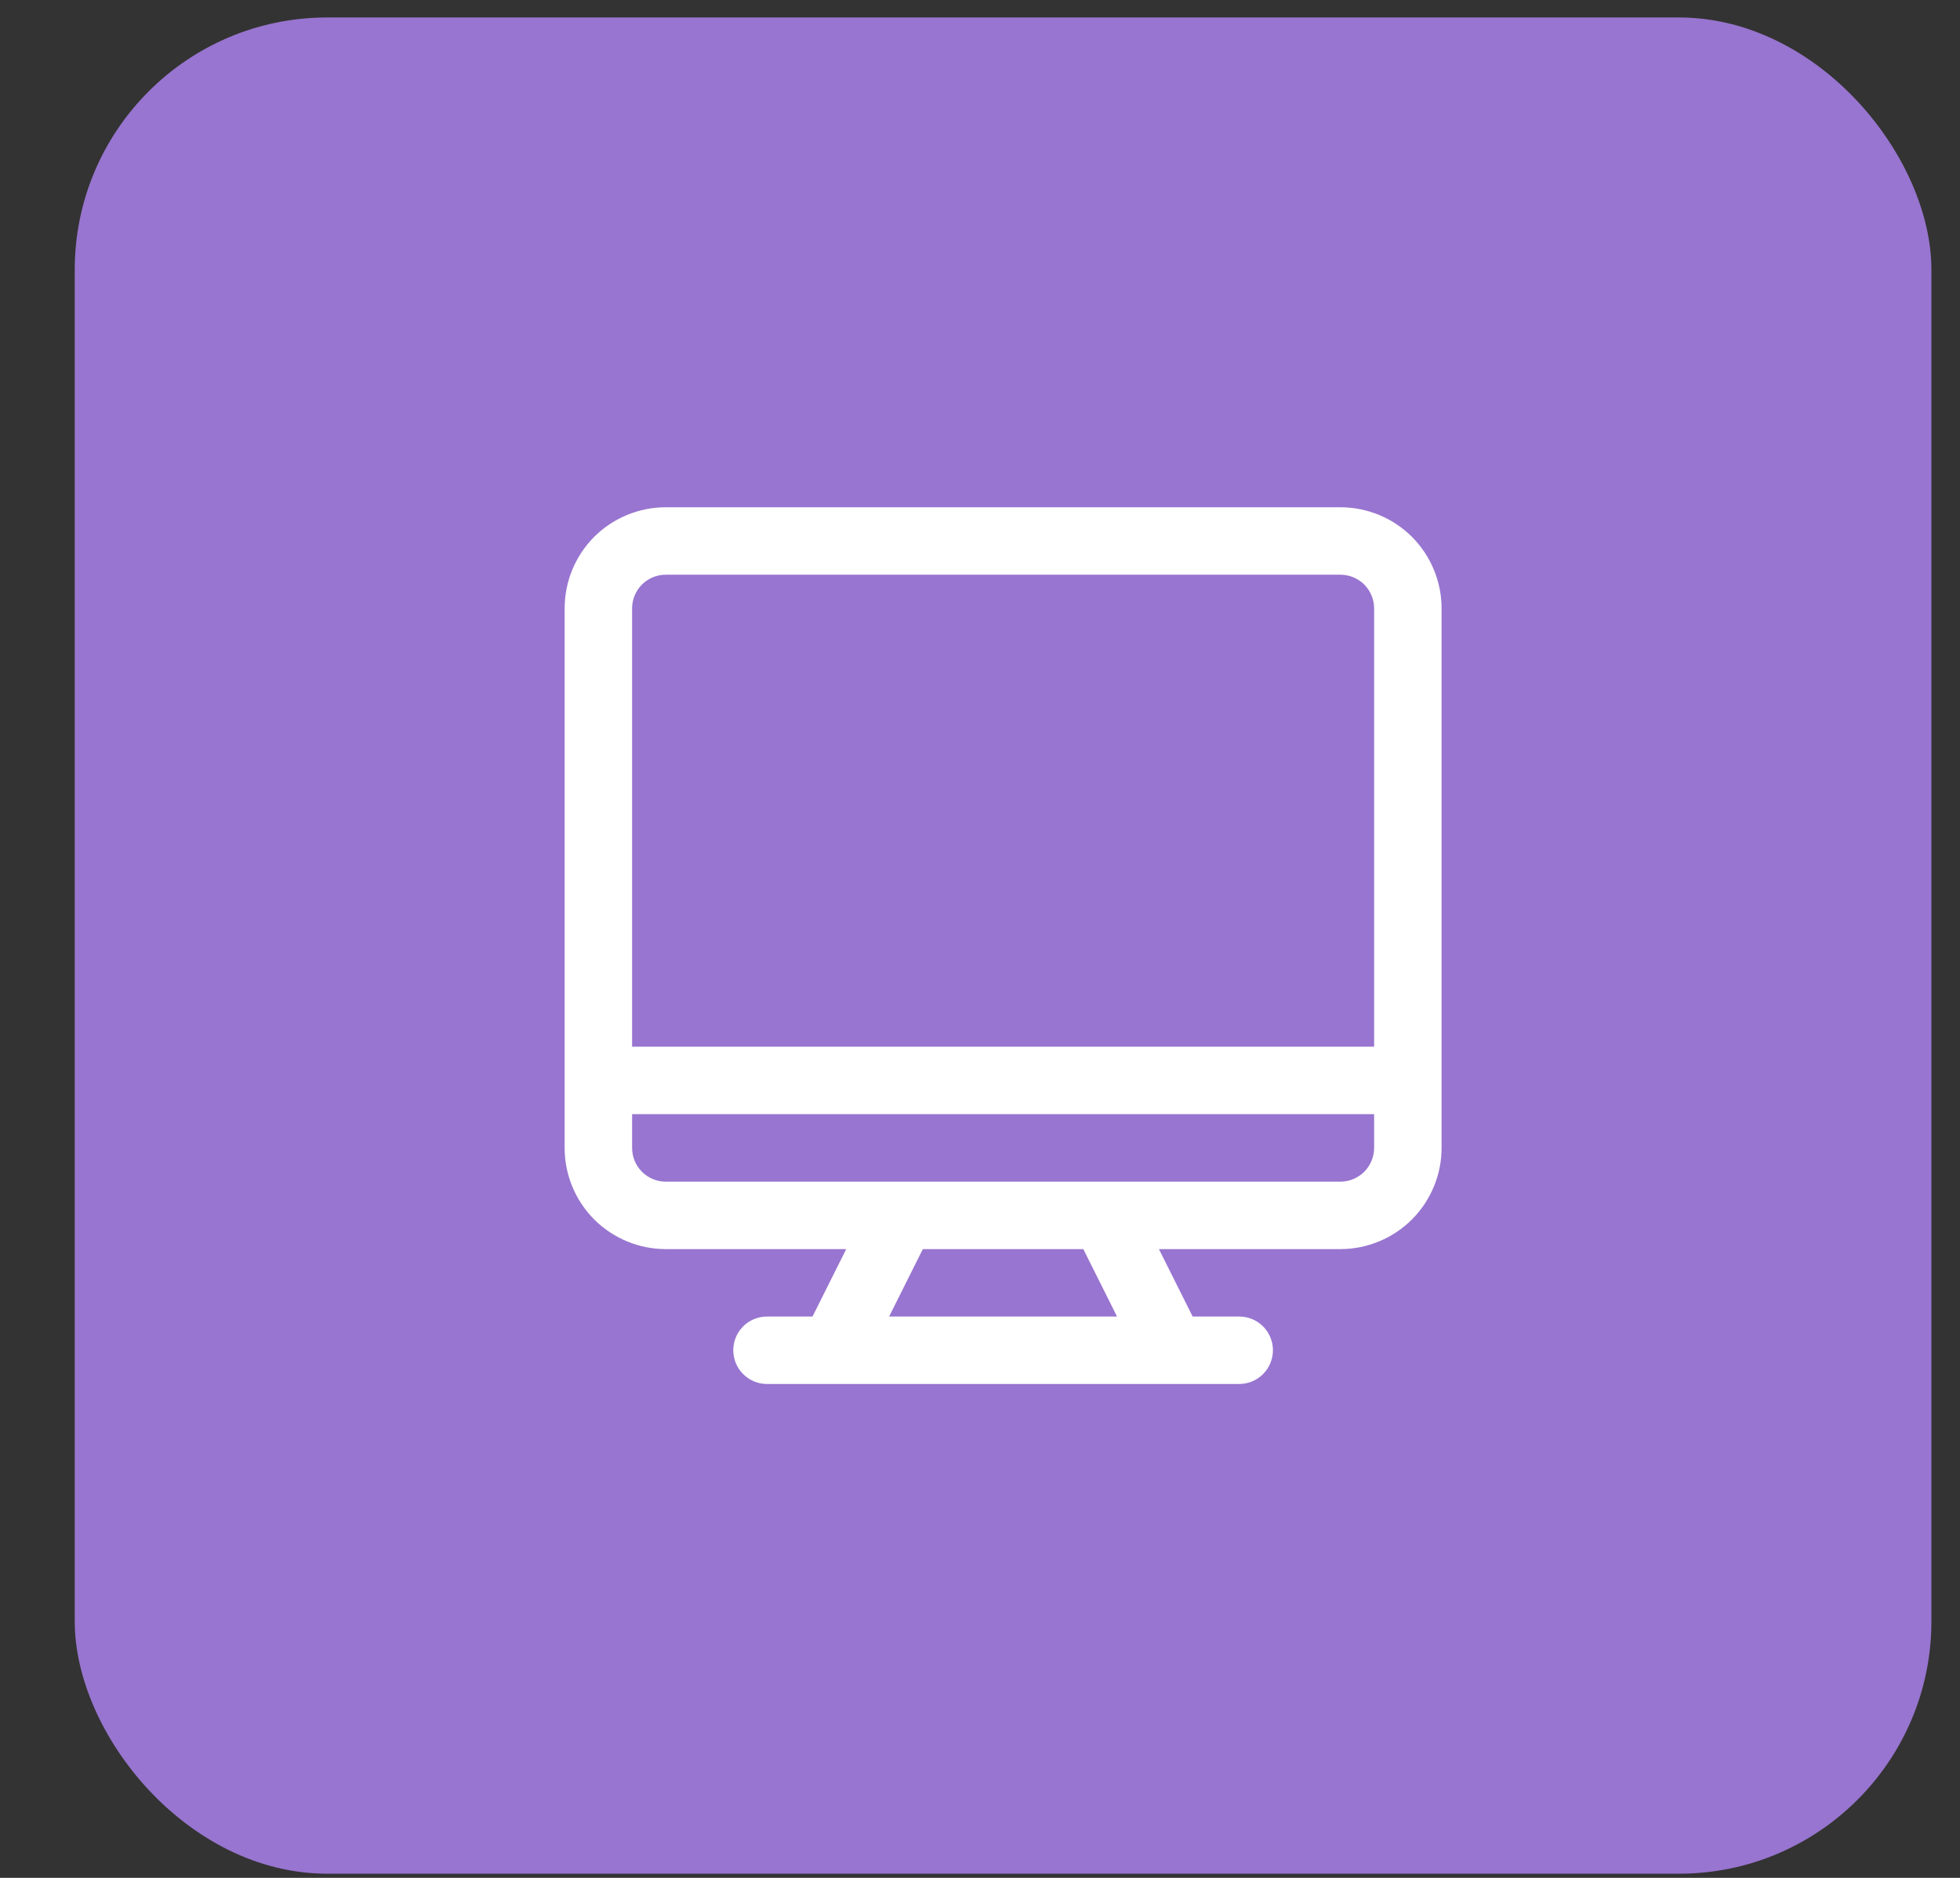
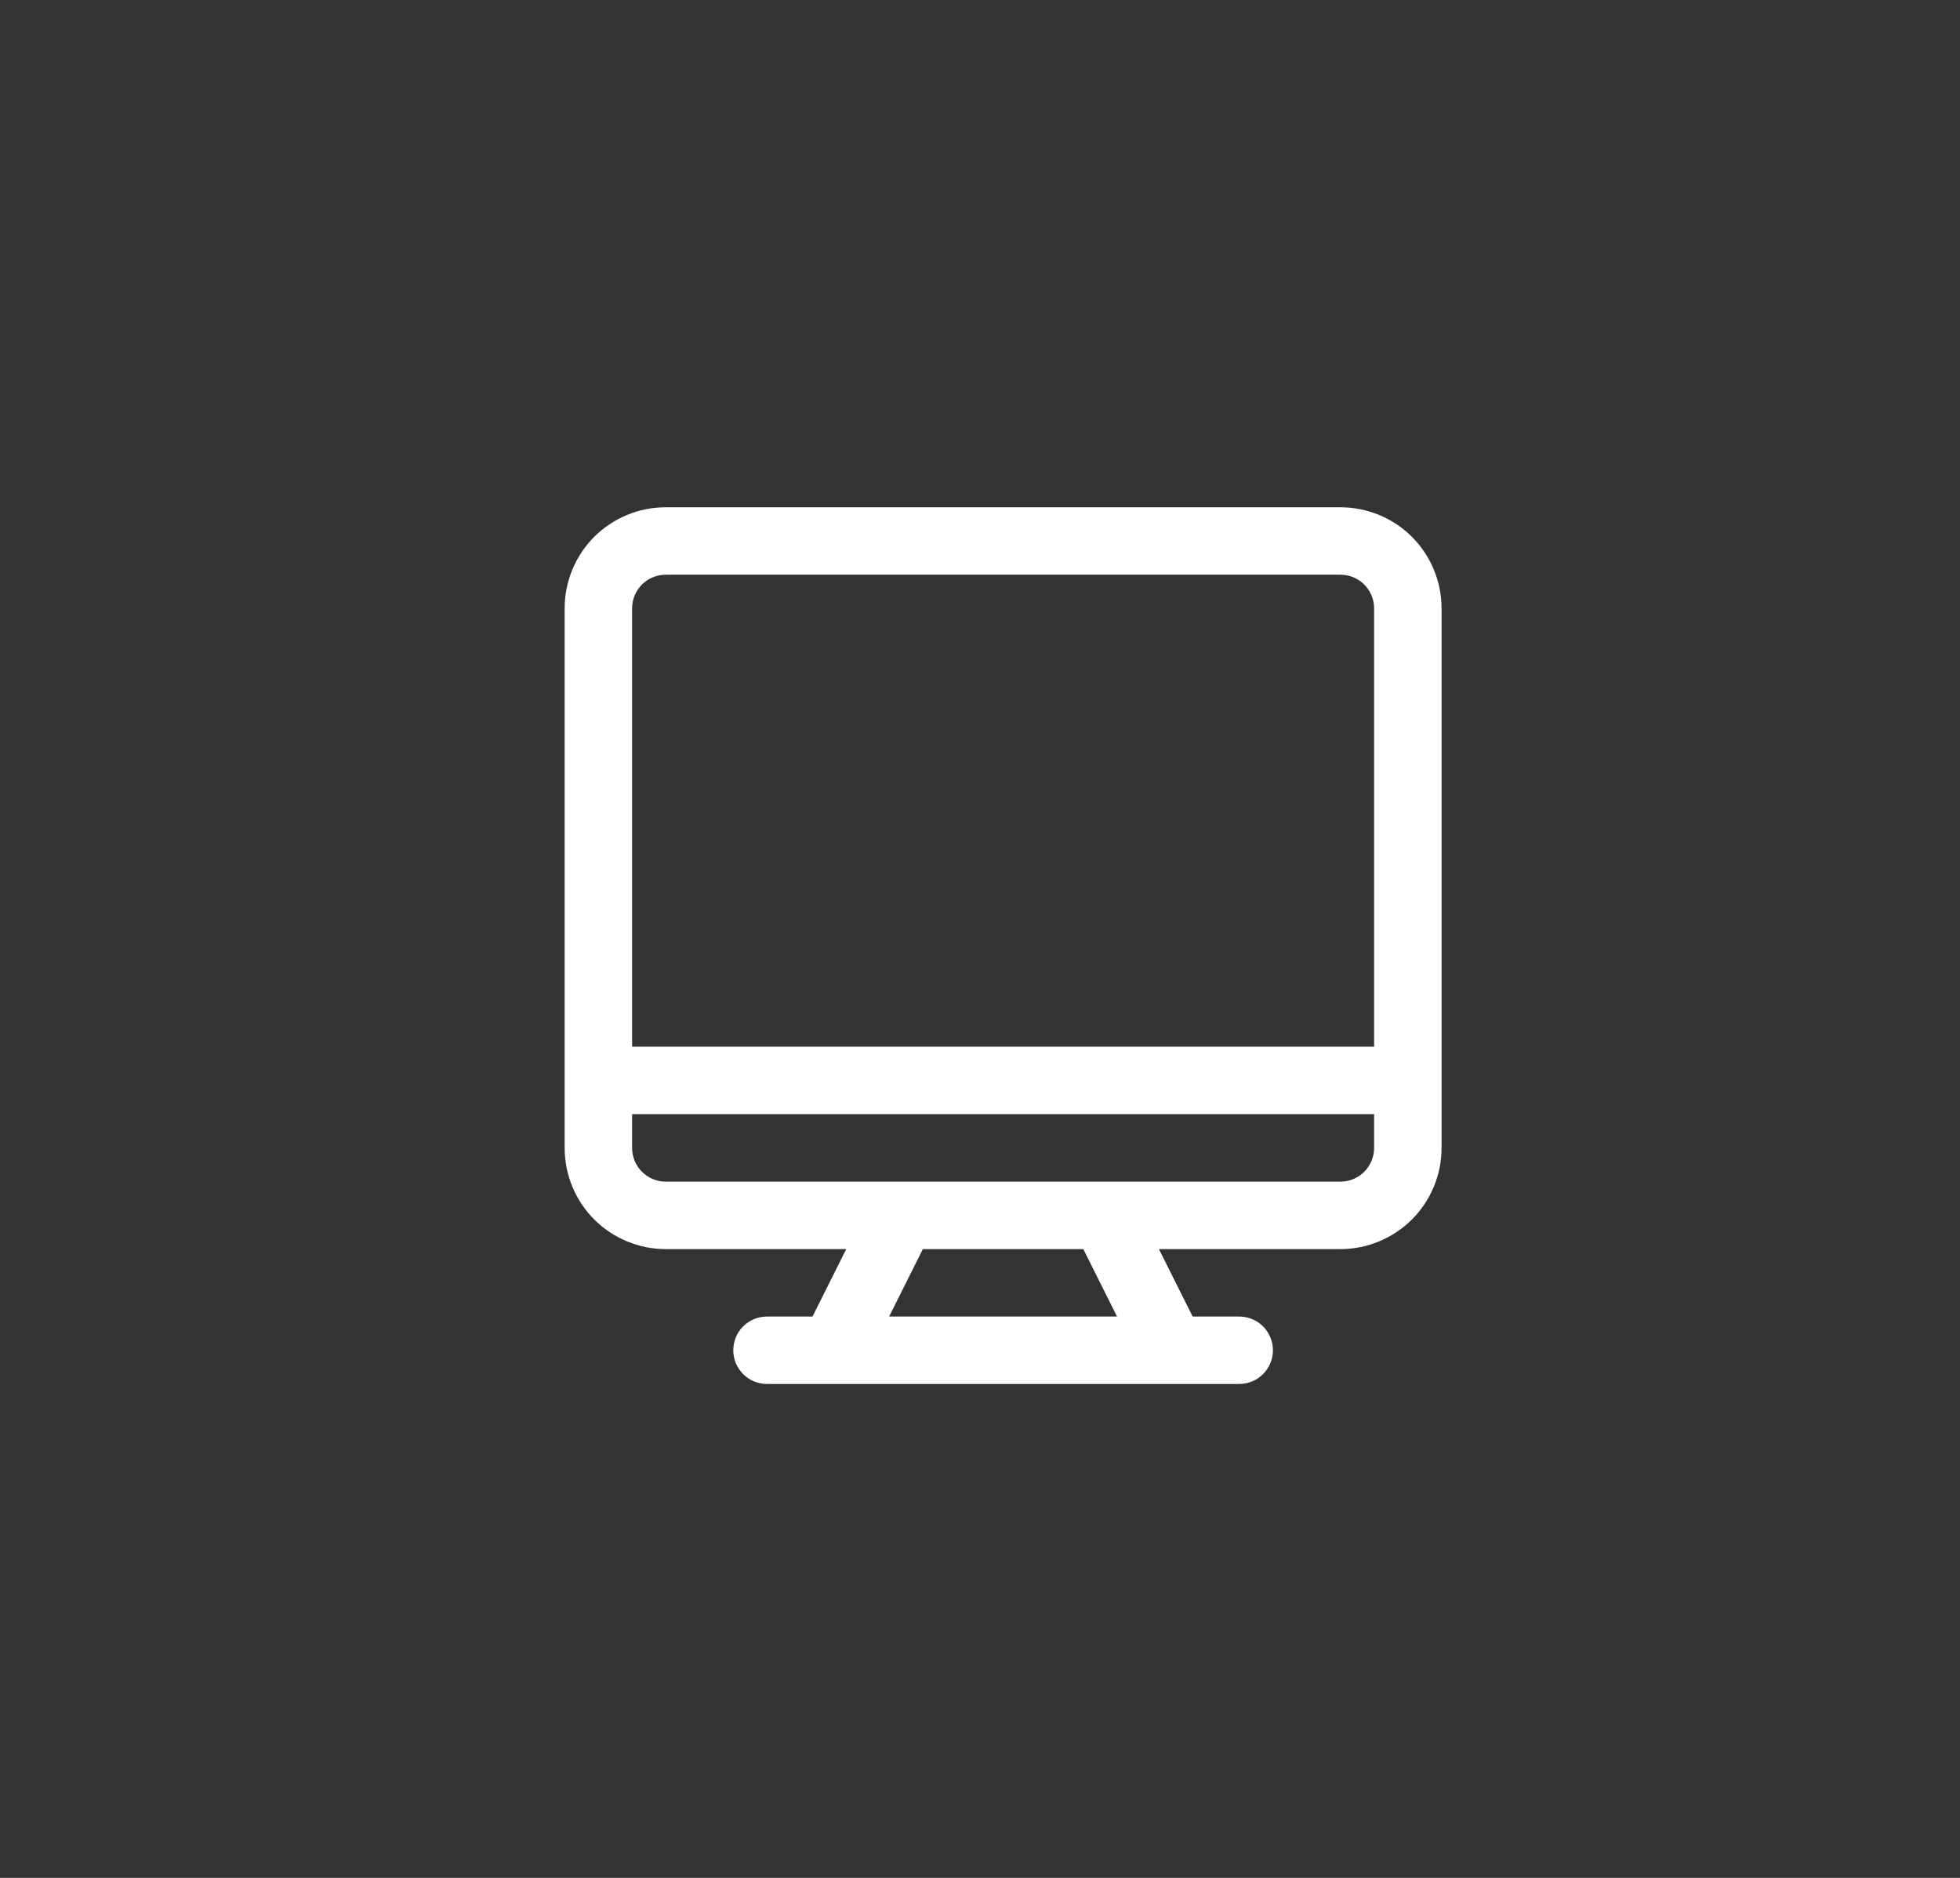
<svg xmlns="http://www.w3.org/2000/svg" width="24" height="23" viewBox="0 0 24 23" fill="none">
  <rect x="0" y="0" width="24" height="23" fill="#333333" stroke="none" />
-   <rect x="0.915" y="0.214" width="22.735" height="22.735" rx="3.091" fill="#9875D0" />
  <path d="M16.413 6.213H8.153C7.824 6.213 7.509 6.343 7.276 6.575C7.044 6.808 6.914 7.123 6.914 7.452V14.06C6.914 14.388 7.044 14.703 7.276 14.936C7.509 15.168 7.824 15.299 8.153 15.299H10.362L9.949 16.125H9.392C9.282 16.125 9.177 16.168 9.1 16.245C9.022 16.323 8.979 16.428 8.979 16.538C8.979 16.647 9.022 16.752 9.1 16.83C9.177 16.907 9.282 16.951 9.392 16.951H15.174C15.283 16.951 15.388 16.907 15.466 16.83C15.543 16.752 15.587 16.647 15.587 16.538C15.587 16.428 15.543 16.323 15.466 16.245C15.388 16.168 15.283 16.125 15.174 16.125H14.604L14.191 15.299H16.413C16.741 15.299 17.056 15.168 17.289 14.936C17.521 14.703 17.652 14.388 17.652 14.06V7.452C17.652 7.123 17.521 6.808 17.289 6.575C17.056 6.343 16.741 6.213 16.413 6.213ZM8.153 7.039H16.413C16.522 7.039 16.627 7.082 16.705 7.159C16.782 7.237 16.826 7.342 16.826 7.452V12.82H7.74V7.452C7.74 7.342 7.783 7.237 7.861 7.159C7.938 7.082 8.043 7.039 8.153 7.039ZM13.678 16.125H10.887L11.3 15.299H13.265L13.678 16.125ZM16.413 14.473H8.153C8.043 14.473 7.938 14.429 7.861 14.352C7.783 14.274 7.74 14.169 7.74 14.06V13.646H16.826V14.06C16.826 14.169 16.782 14.274 16.705 14.352C16.627 14.429 16.522 14.473 16.413 14.473Z" fill="white" />
</svg>